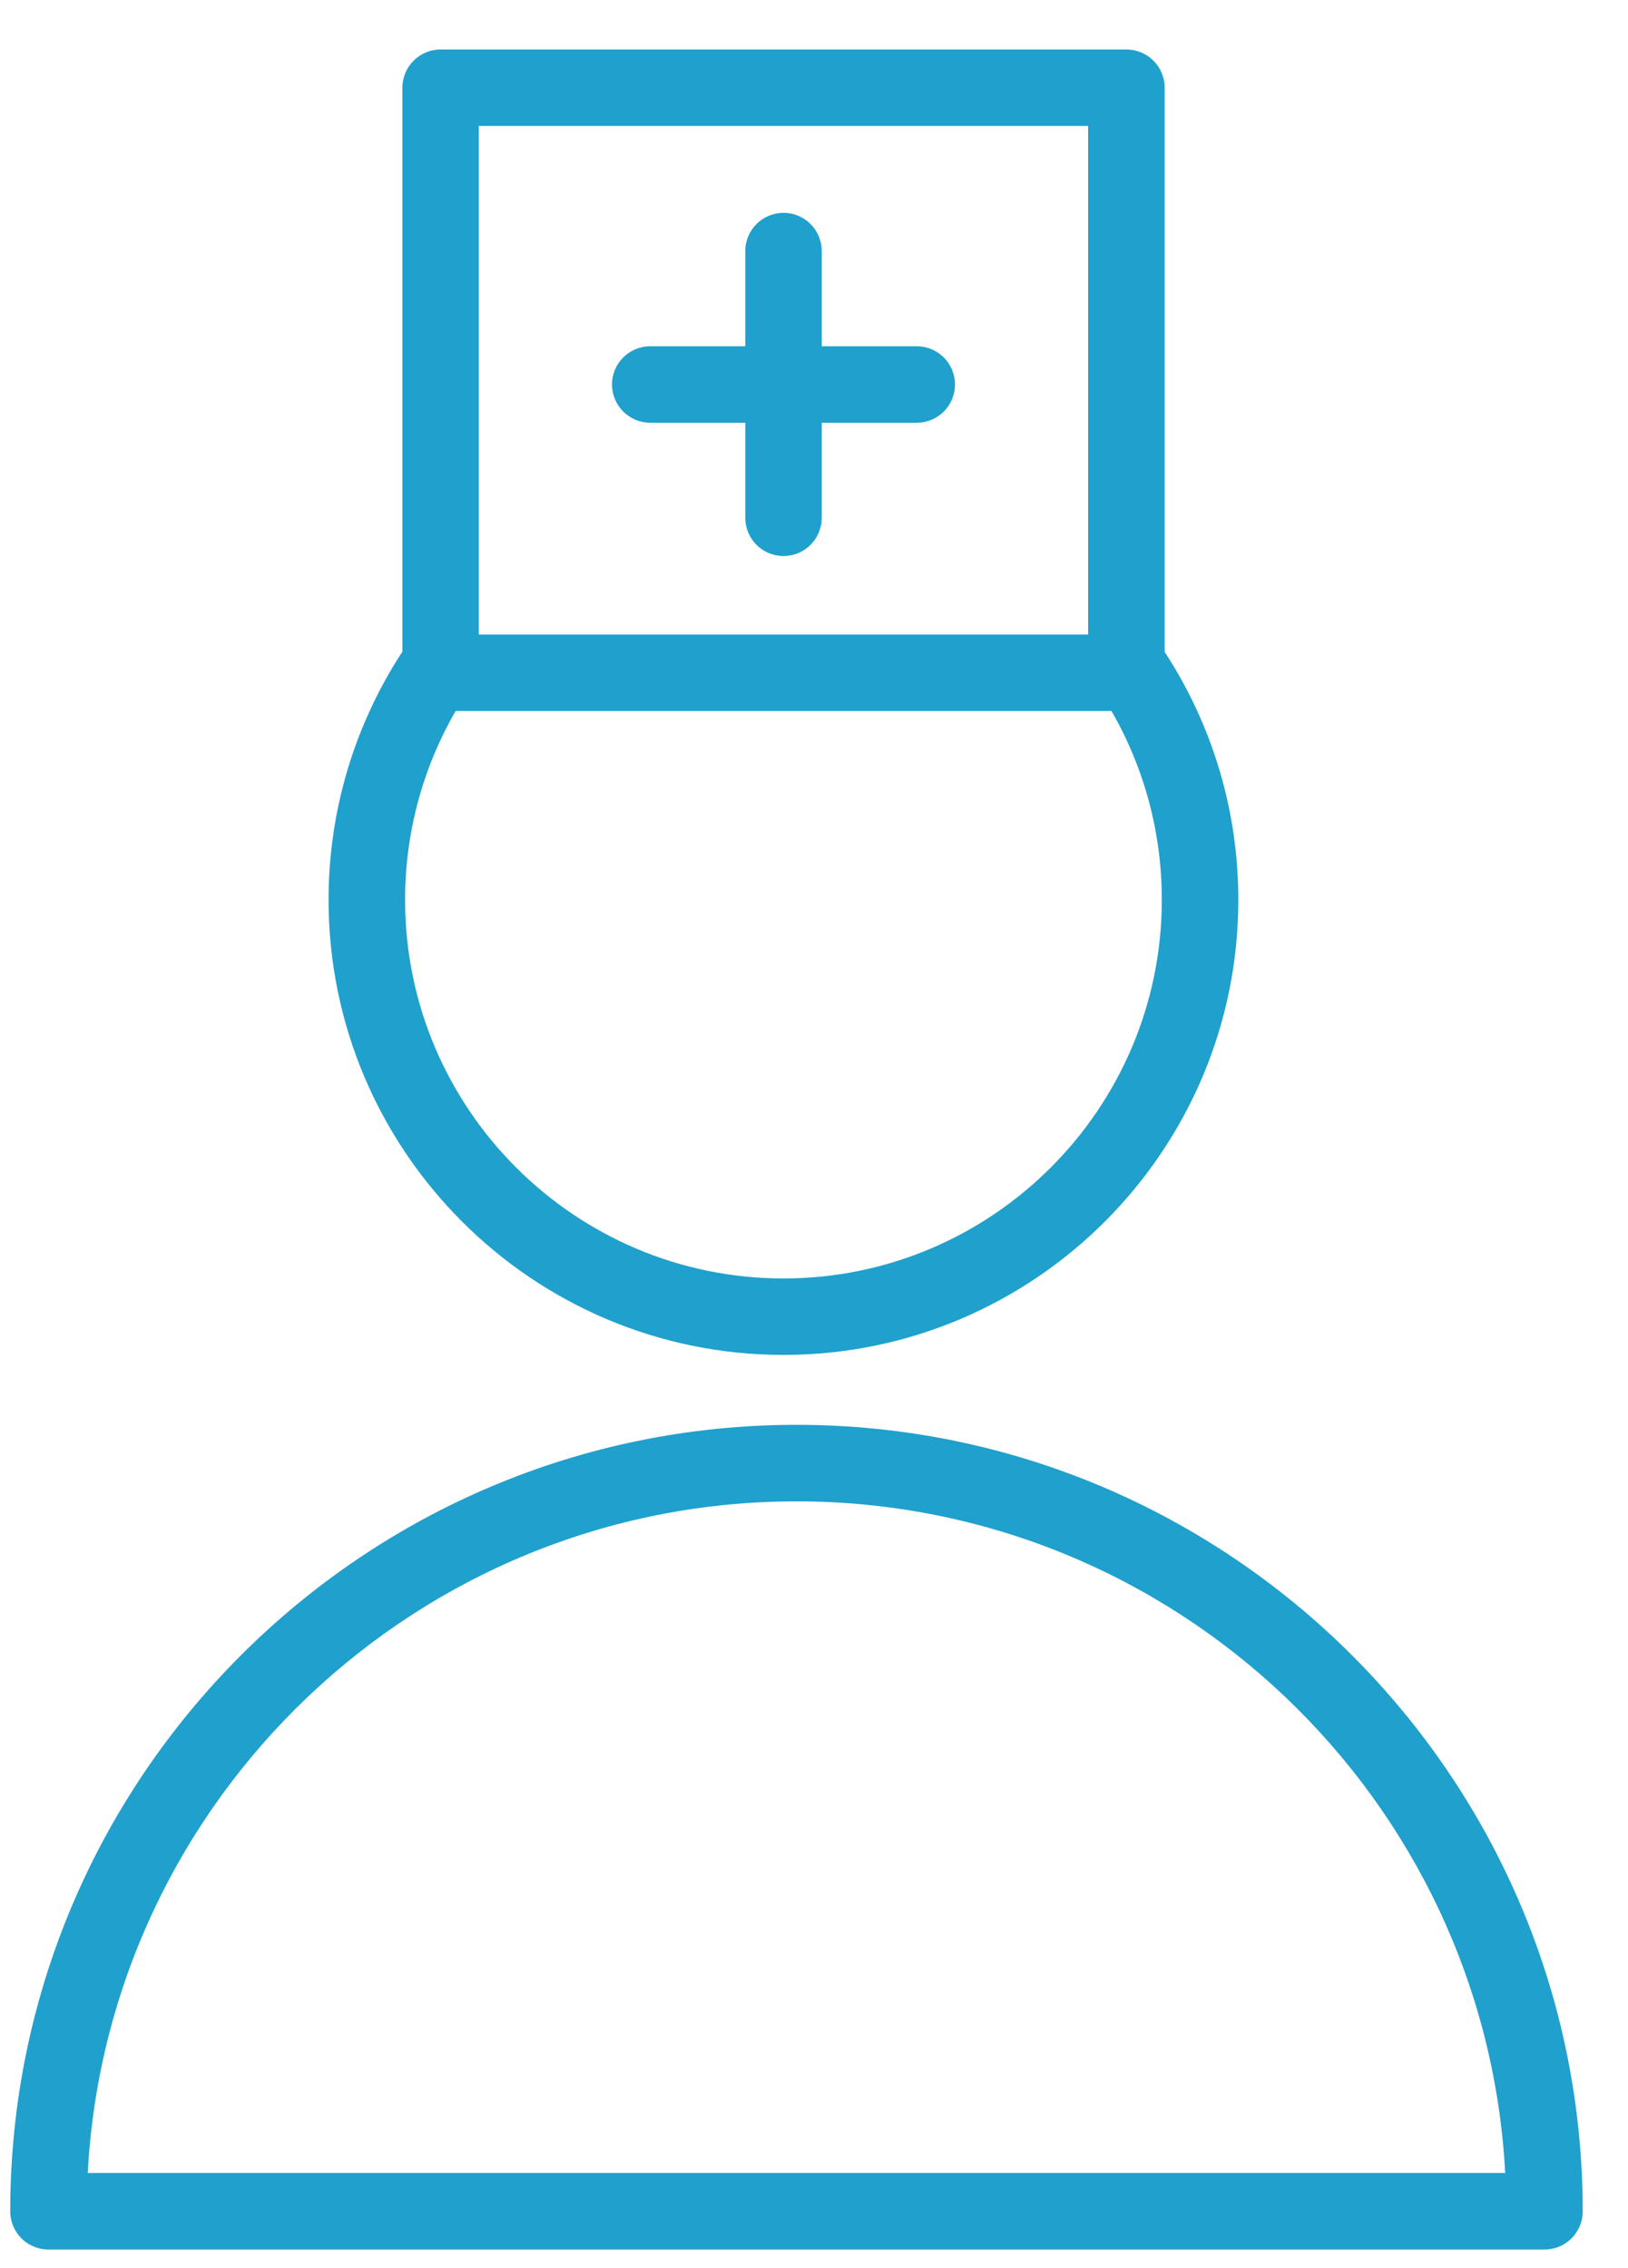
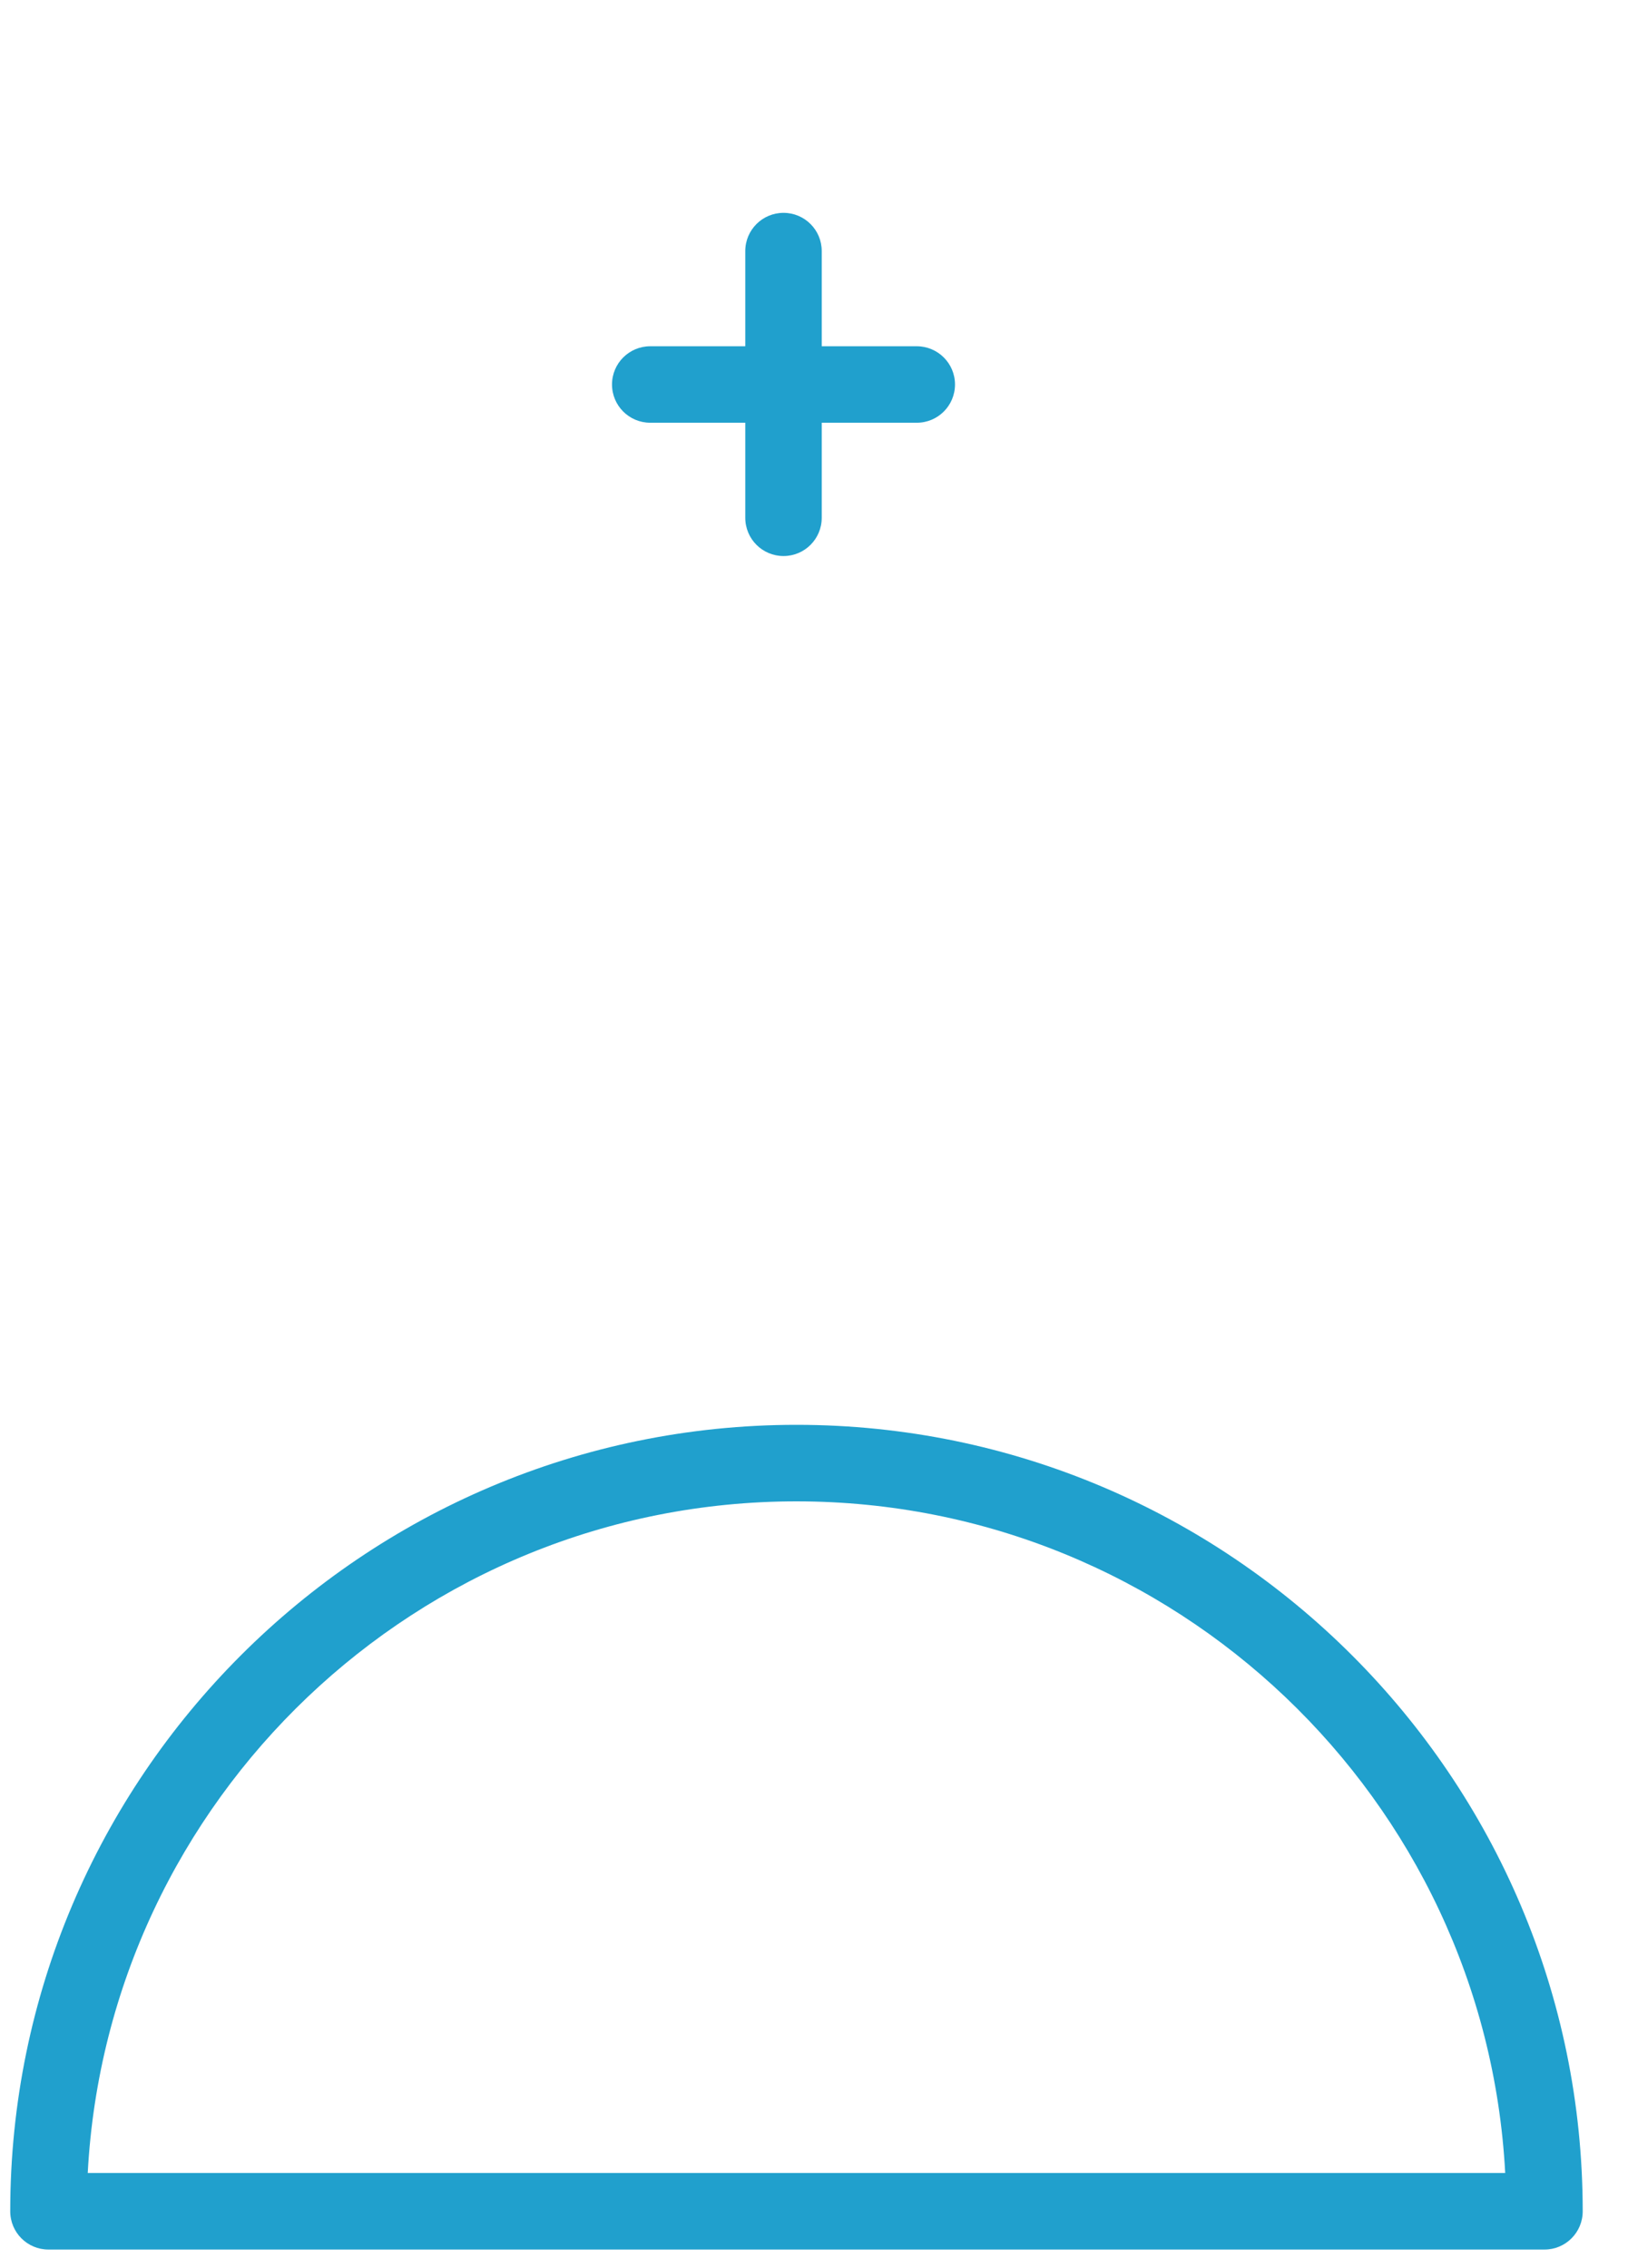
<svg xmlns="http://www.w3.org/2000/svg" width="28" height="39" viewBox="0 0 28 39" fill="none">
  <path d="M13.698 24.5C6.242 24.5 0.176 30.567 0.176 38.023C0.176 38.387 0.47 38.681 0.833 38.681H26.564C26.927 38.681 27.221 38.387 27.221 38.023C27.221 30.567 21.155 24.5 13.698 24.5ZM1.509 37.365C1.851 30.939 7.188 25.816 13.698 25.816C20.209 25.816 25.546 30.939 25.888 37.365H1.509Z" fill="#20A0CD" />
-   <path d="M13.475 23.298C17.788 23.298 21.298 19.788 21.298 15.473C21.298 13.948 20.858 12.478 20.031 11.209V1.508C20.031 1.145 19.736 0.851 19.373 0.851H7.578C7.215 0.851 6.921 1.145 6.921 1.508V11.204C6.091 12.476 5.651 13.95 5.651 15.473C5.651 19.788 9.161 23.298 13.475 23.298ZM8.235 2.166H18.715V10.911H8.235V2.166ZM7.836 12.226H19.116C19.684 13.21 19.982 14.323 19.982 15.473C19.982 19.063 17.063 21.983 13.475 21.983C9.886 21.983 6.967 19.062 6.967 15.473C6.967 14.325 7.267 13.212 7.836 12.226Z" fill="#20A0CD" />
  <path d="M15.767 5.954H14.133V4.317C14.133 3.954 13.839 3.66 13.476 3.66C13.112 3.66 12.818 3.954 12.818 4.317V5.954H11.184C10.82 5.954 10.526 6.248 10.526 6.611C10.526 6.975 10.82 7.269 11.184 7.269H12.818V8.903C12.818 9.267 13.112 9.561 13.476 9.561C13.839 9.561 14.133 9.267 14.133 8.903V7.269H15.767C16.131 7.269 16.425 6.975 16.425 6.611C16.425 6.248 16.13 5.954 15.767 5.954Z" fill="#20A0CD" />
</svg>